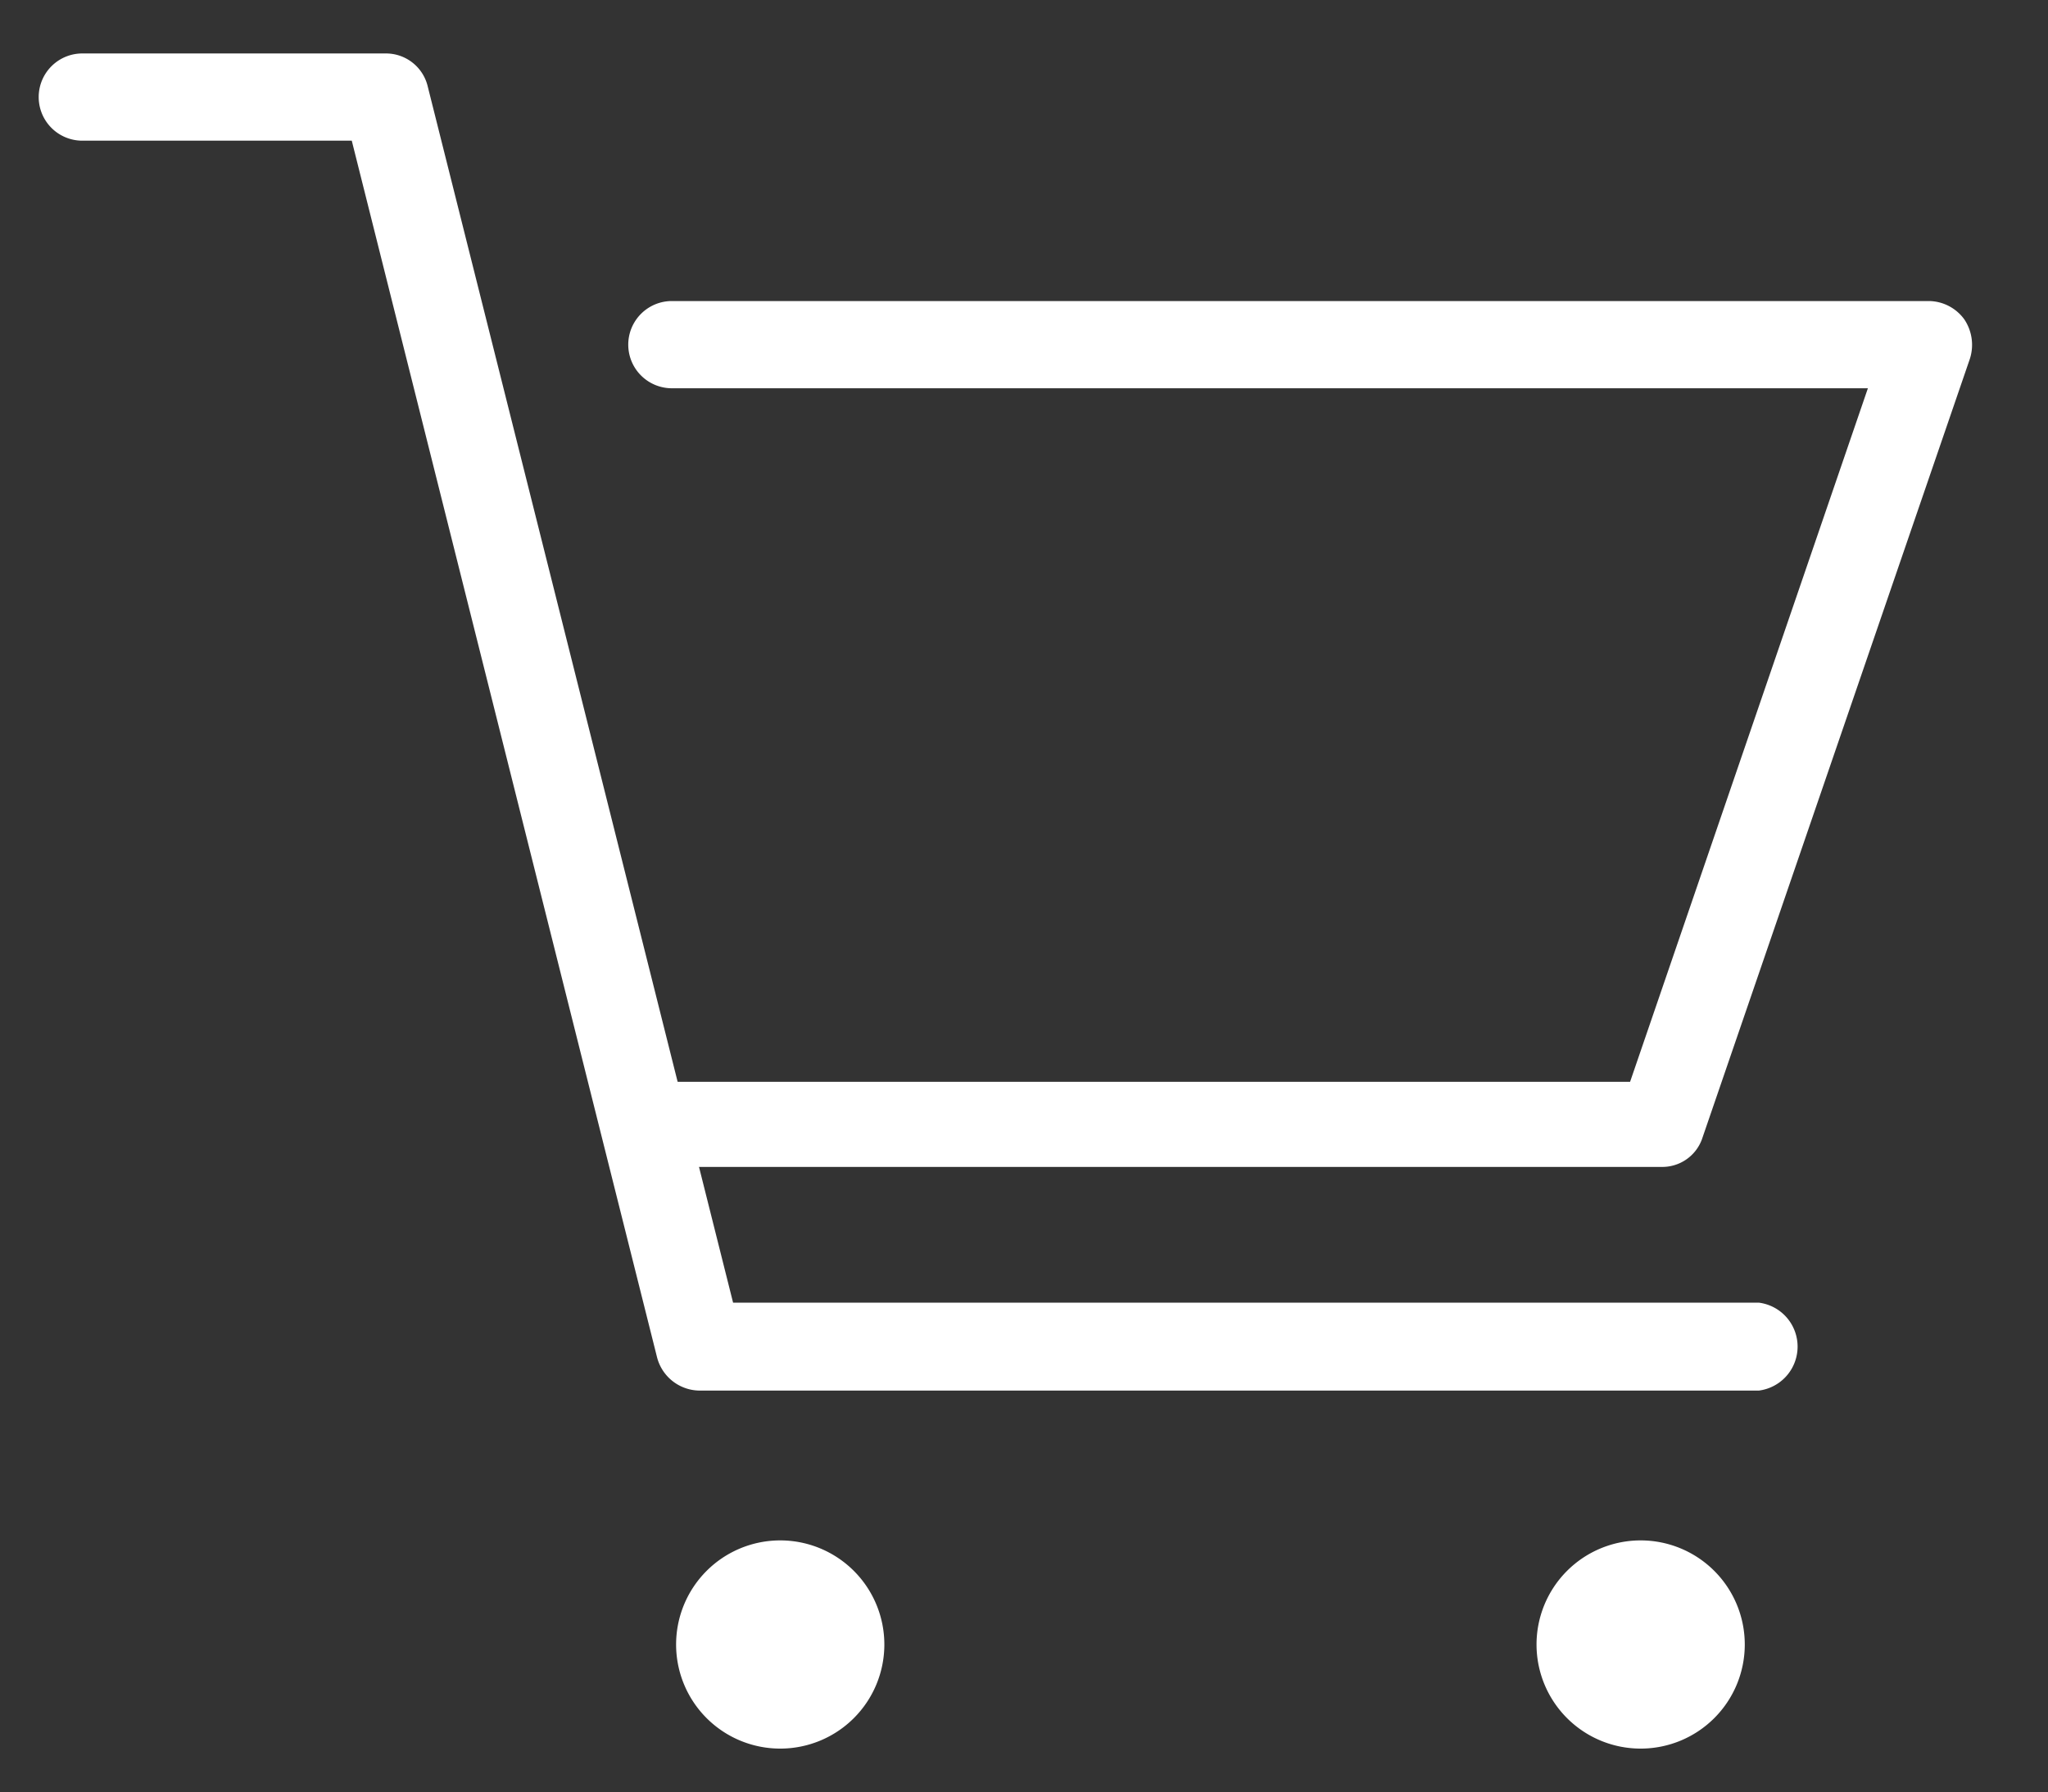
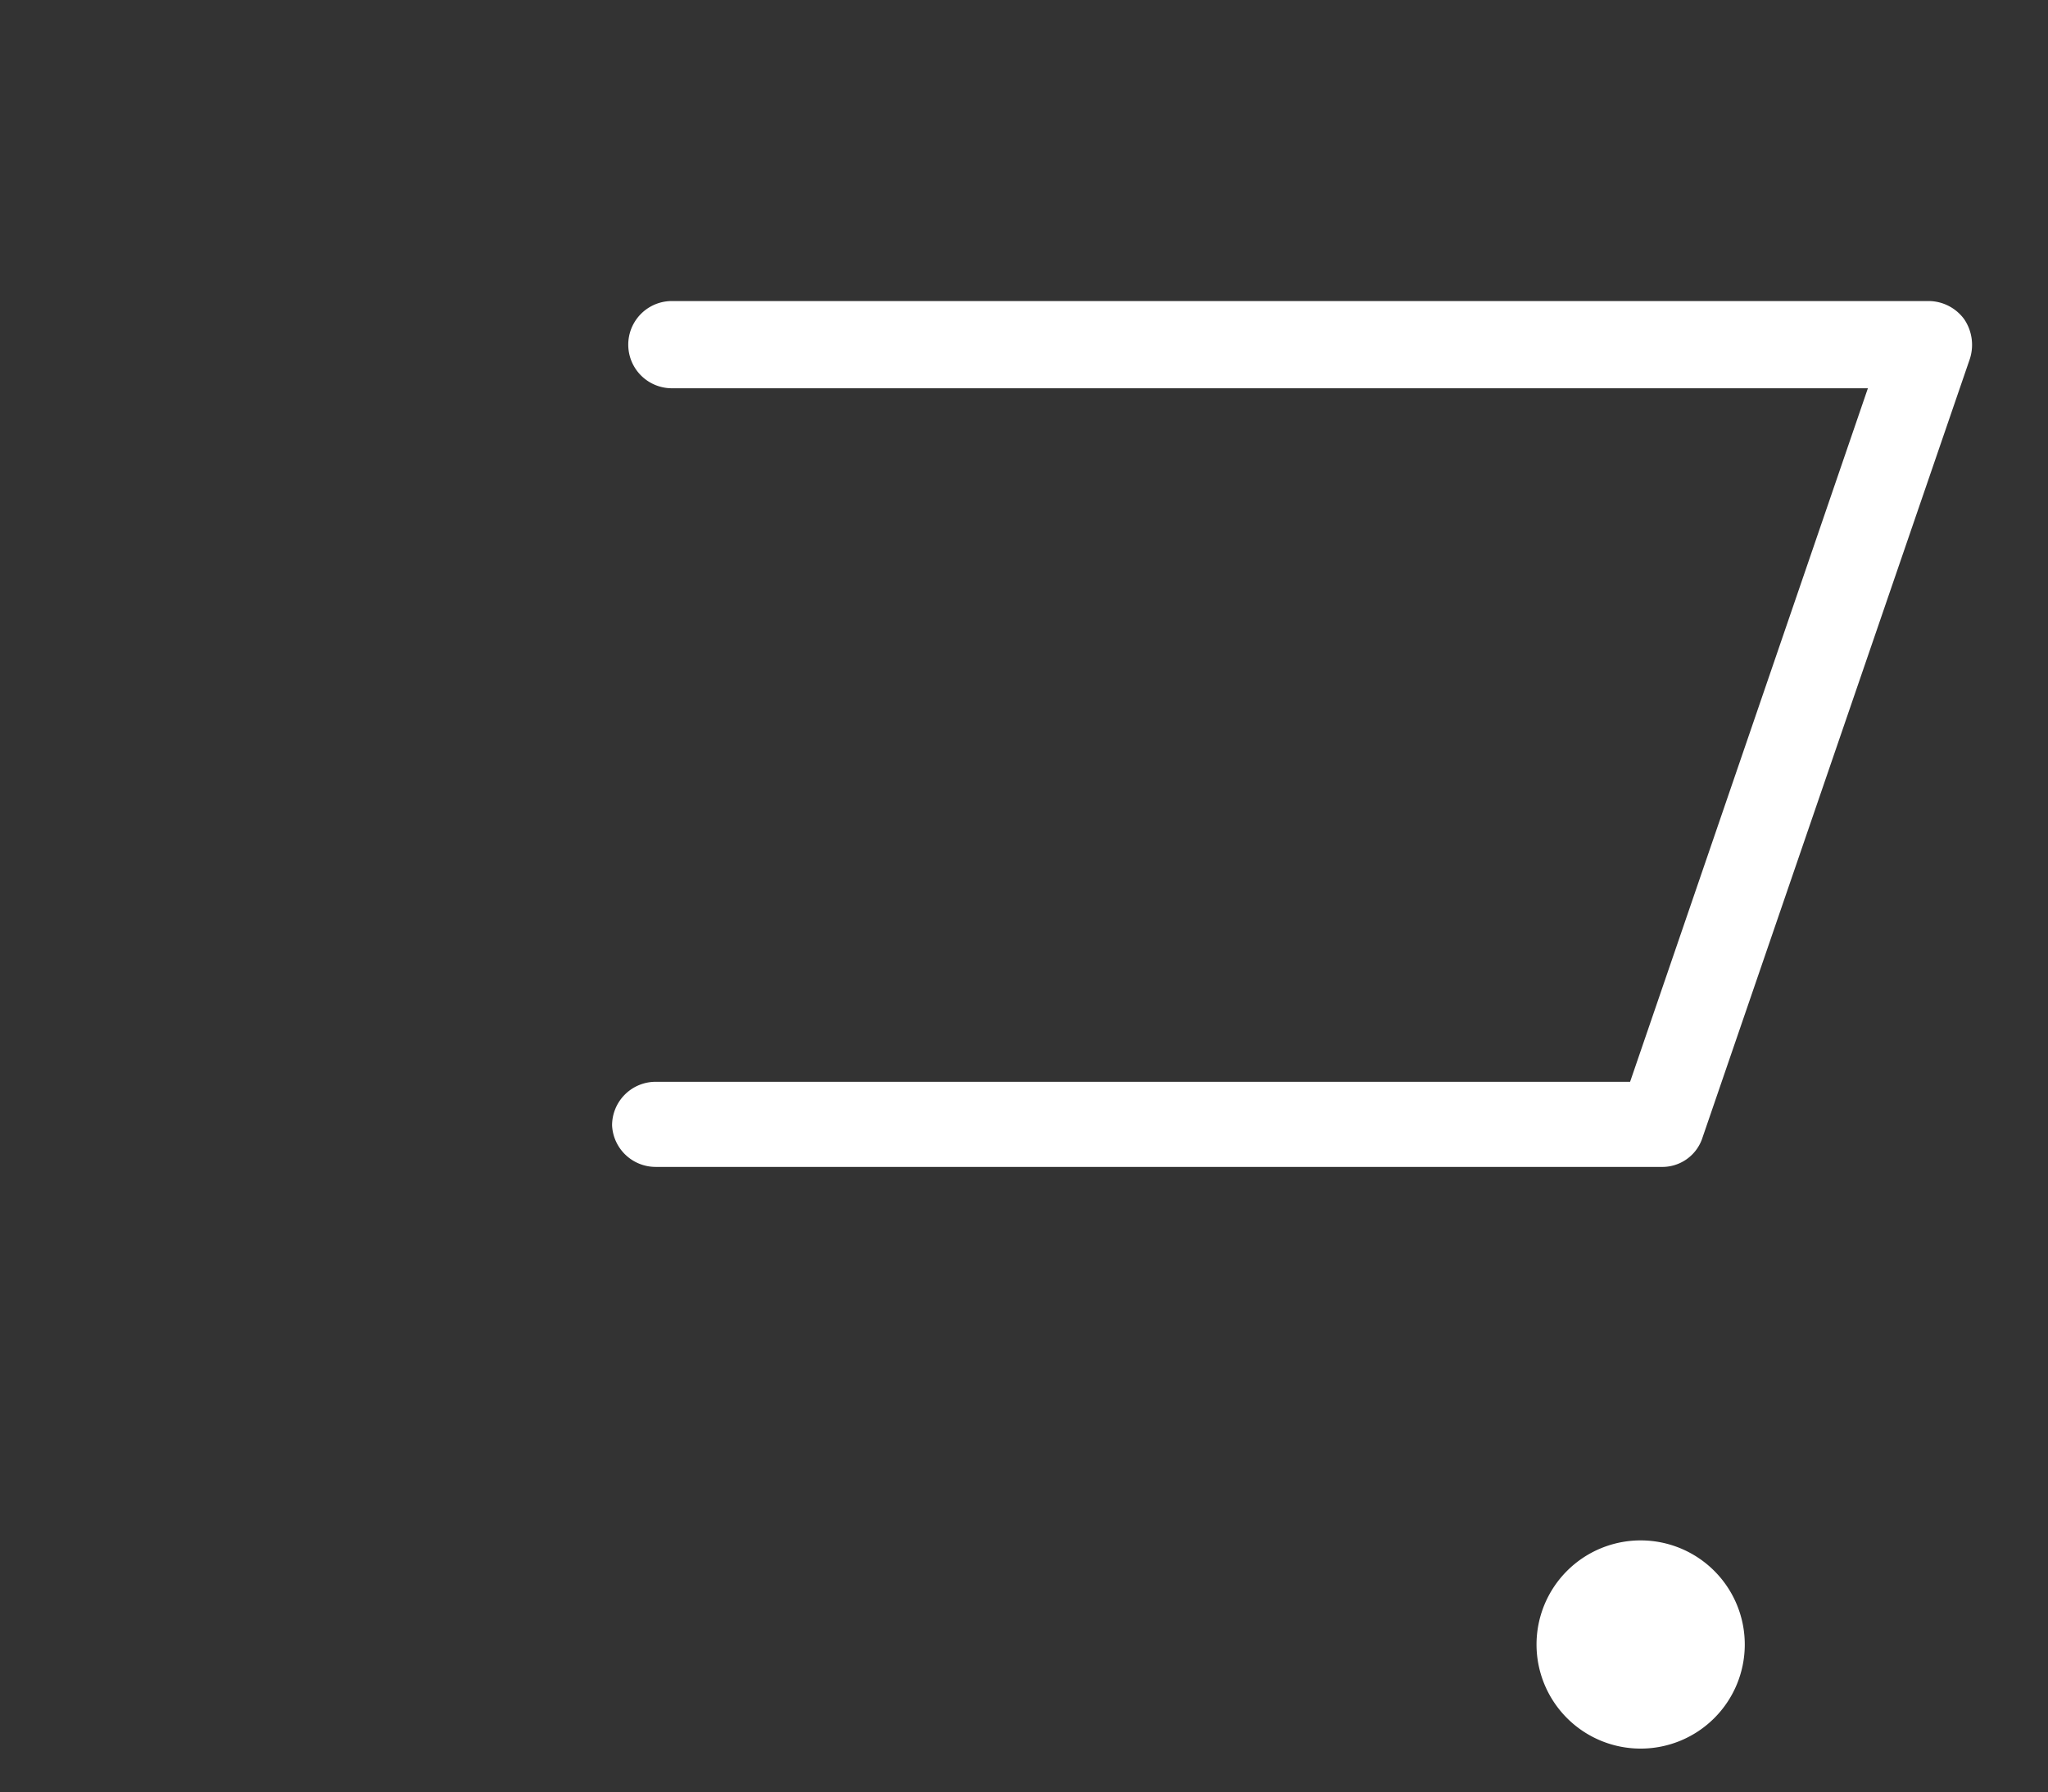
<svg xmlns="http://www.w3.org/2000/svg" viewBox="0 0 29.11 25.48">
  <rect x="0" y="0" width="29.11" height="25.48" fill="#333333" stroke="none" />
  <defs>
    <style>.cls-1{fill:#fff;}.cls-2{fill:none;}</style>
  </defs>
  <g id="レイヤー_2" data-name="レイヤー 2">
    <g id="レイヤー_1-2" data-name="レイヤー 1">
-       <path class="cls-1" d="M25,19.77H9.94a.63.63,0,0,1-.6-.47L5,2H1.17a.62.62,0,0,1-.62-.62A.62.62,0,0,1,1.17.76H5.48a.61.61,0,0,1,.6.47l4.34,17.29H25a.63.63,0,0,1,0,1.25Z" />
      <path class="cls-1" d="M23.61,16.59H9.32A.62.62,0,0,1,8.7,16a.62.62,0,0,1,.62-.62H23.17l3.38-9.86h-17a.62.62,0,0,1,0-1.24H27.42a.63.63,0,0,1,.5.26.65.65,0,0,1,.08.56l-3.81,11.1A.6.6,0,0,1,23.61,16.59Z" />
-       <path class="cls-1" d="M12.57,23.39a1.48,1.48,0,1,0-1.47,1.47A1.48,1.48,0,0,0,12.57,23.39Z" />
      <path class="cls-1" d="M24.8,23.39a1.48,1.48,0,1,0-1.47,1.47A1.48,1.48,0,0,0,24.8,23.39Z" />
      <rect class="cls-2" width="29.11" height="25.48" />
    </g>
  </g>
</svg>